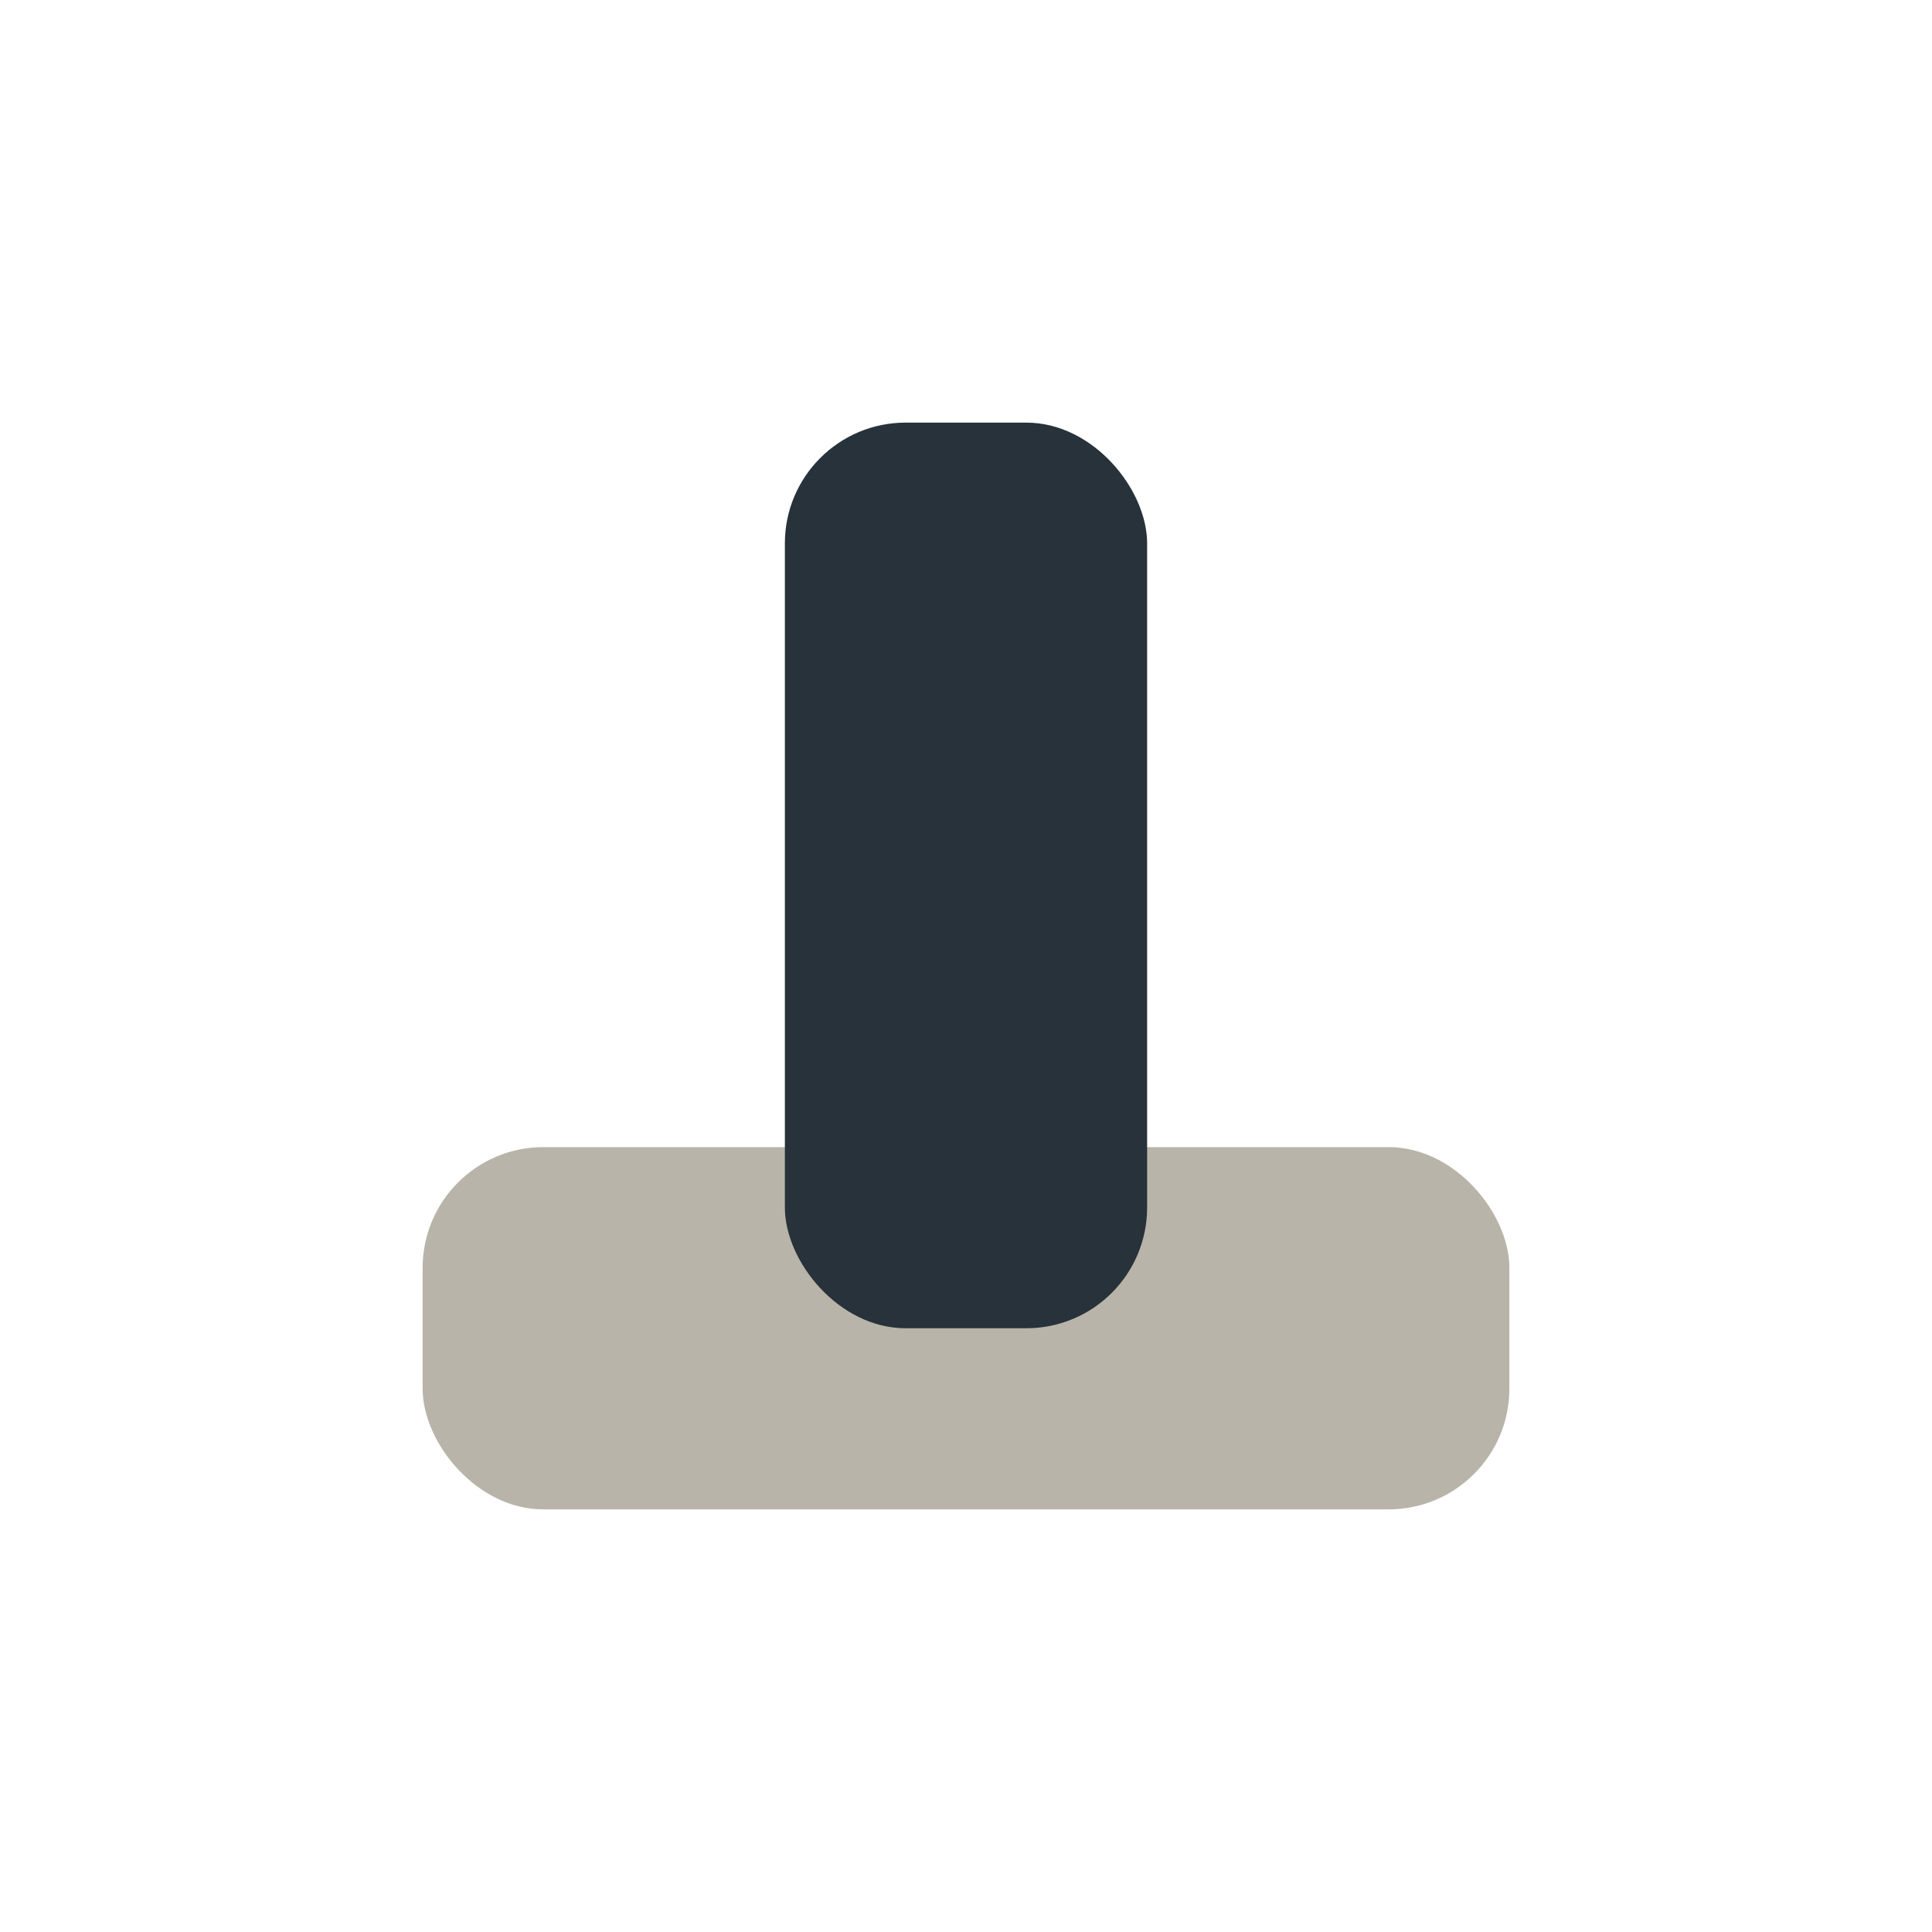
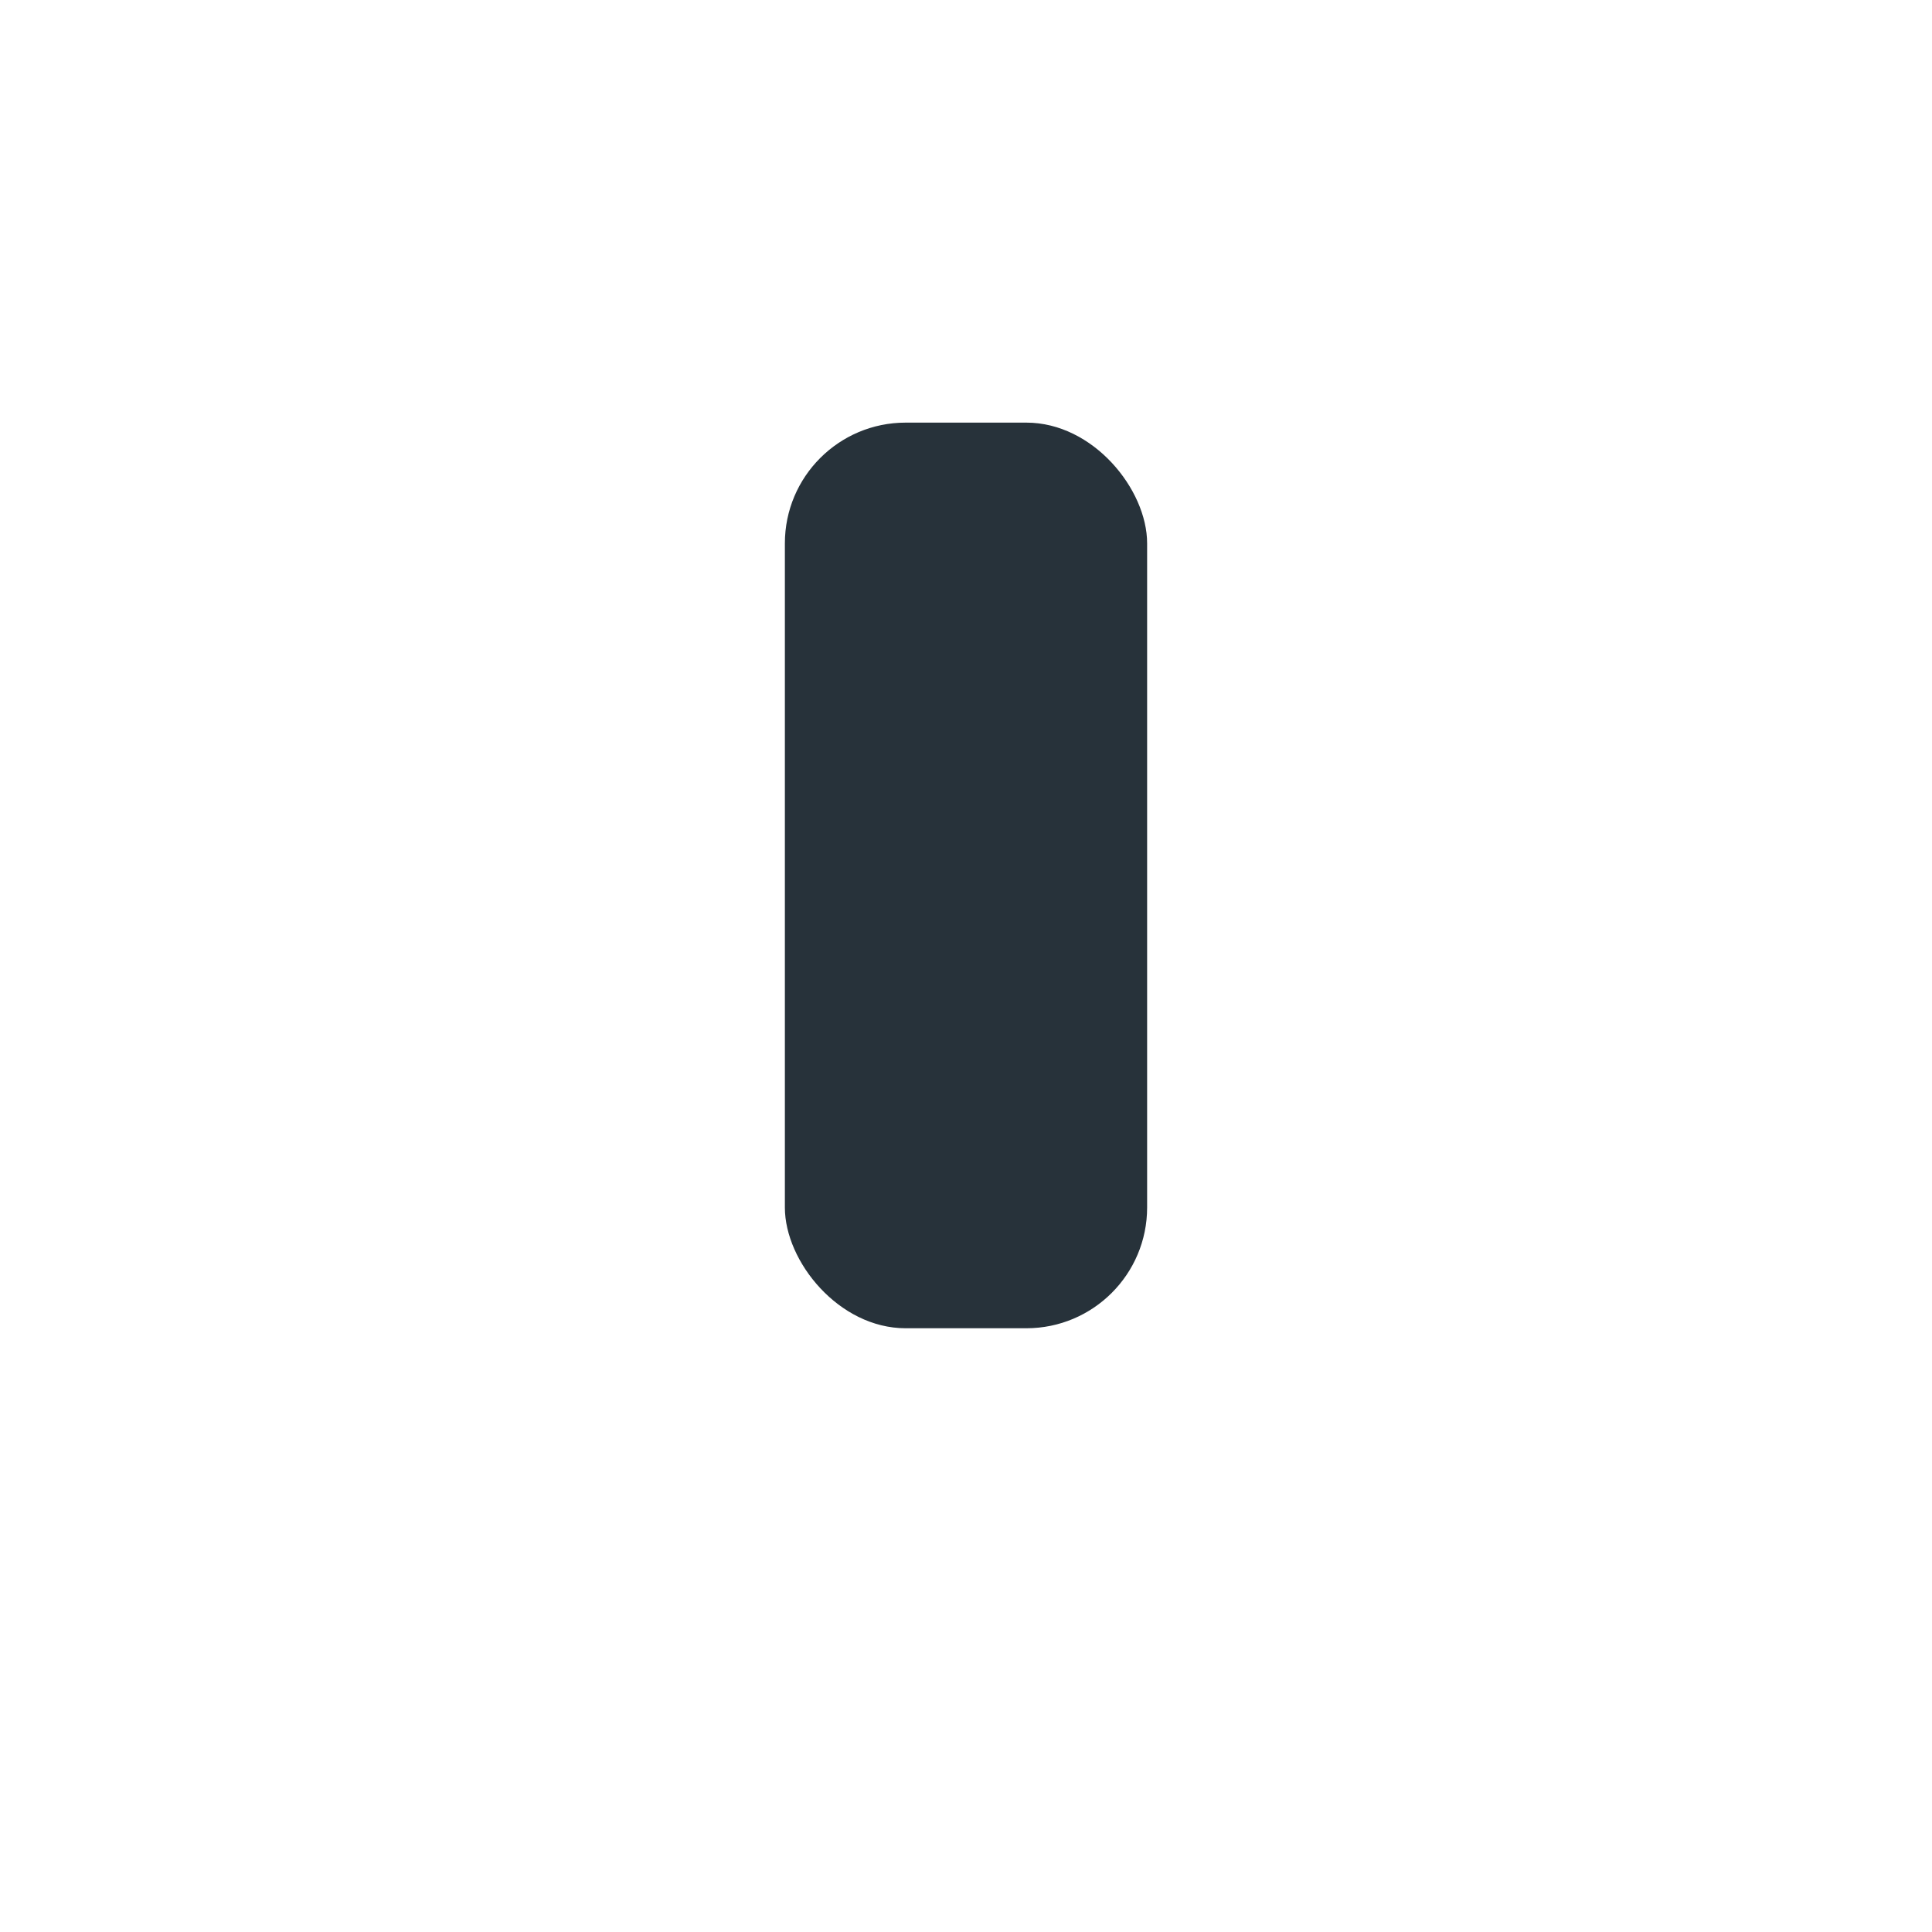
<svg xmlns="http://www.w3.org/2000/svg" width="32" height="32" viewBox="0 0 32 32">
-   <rect x="7" y="19" width="18" height="6" rx="2" fill="#B8B4A9" />
  <rect x="13" y="7" width="6" height="15" rx="2" fill="#27323A" />
</svg>